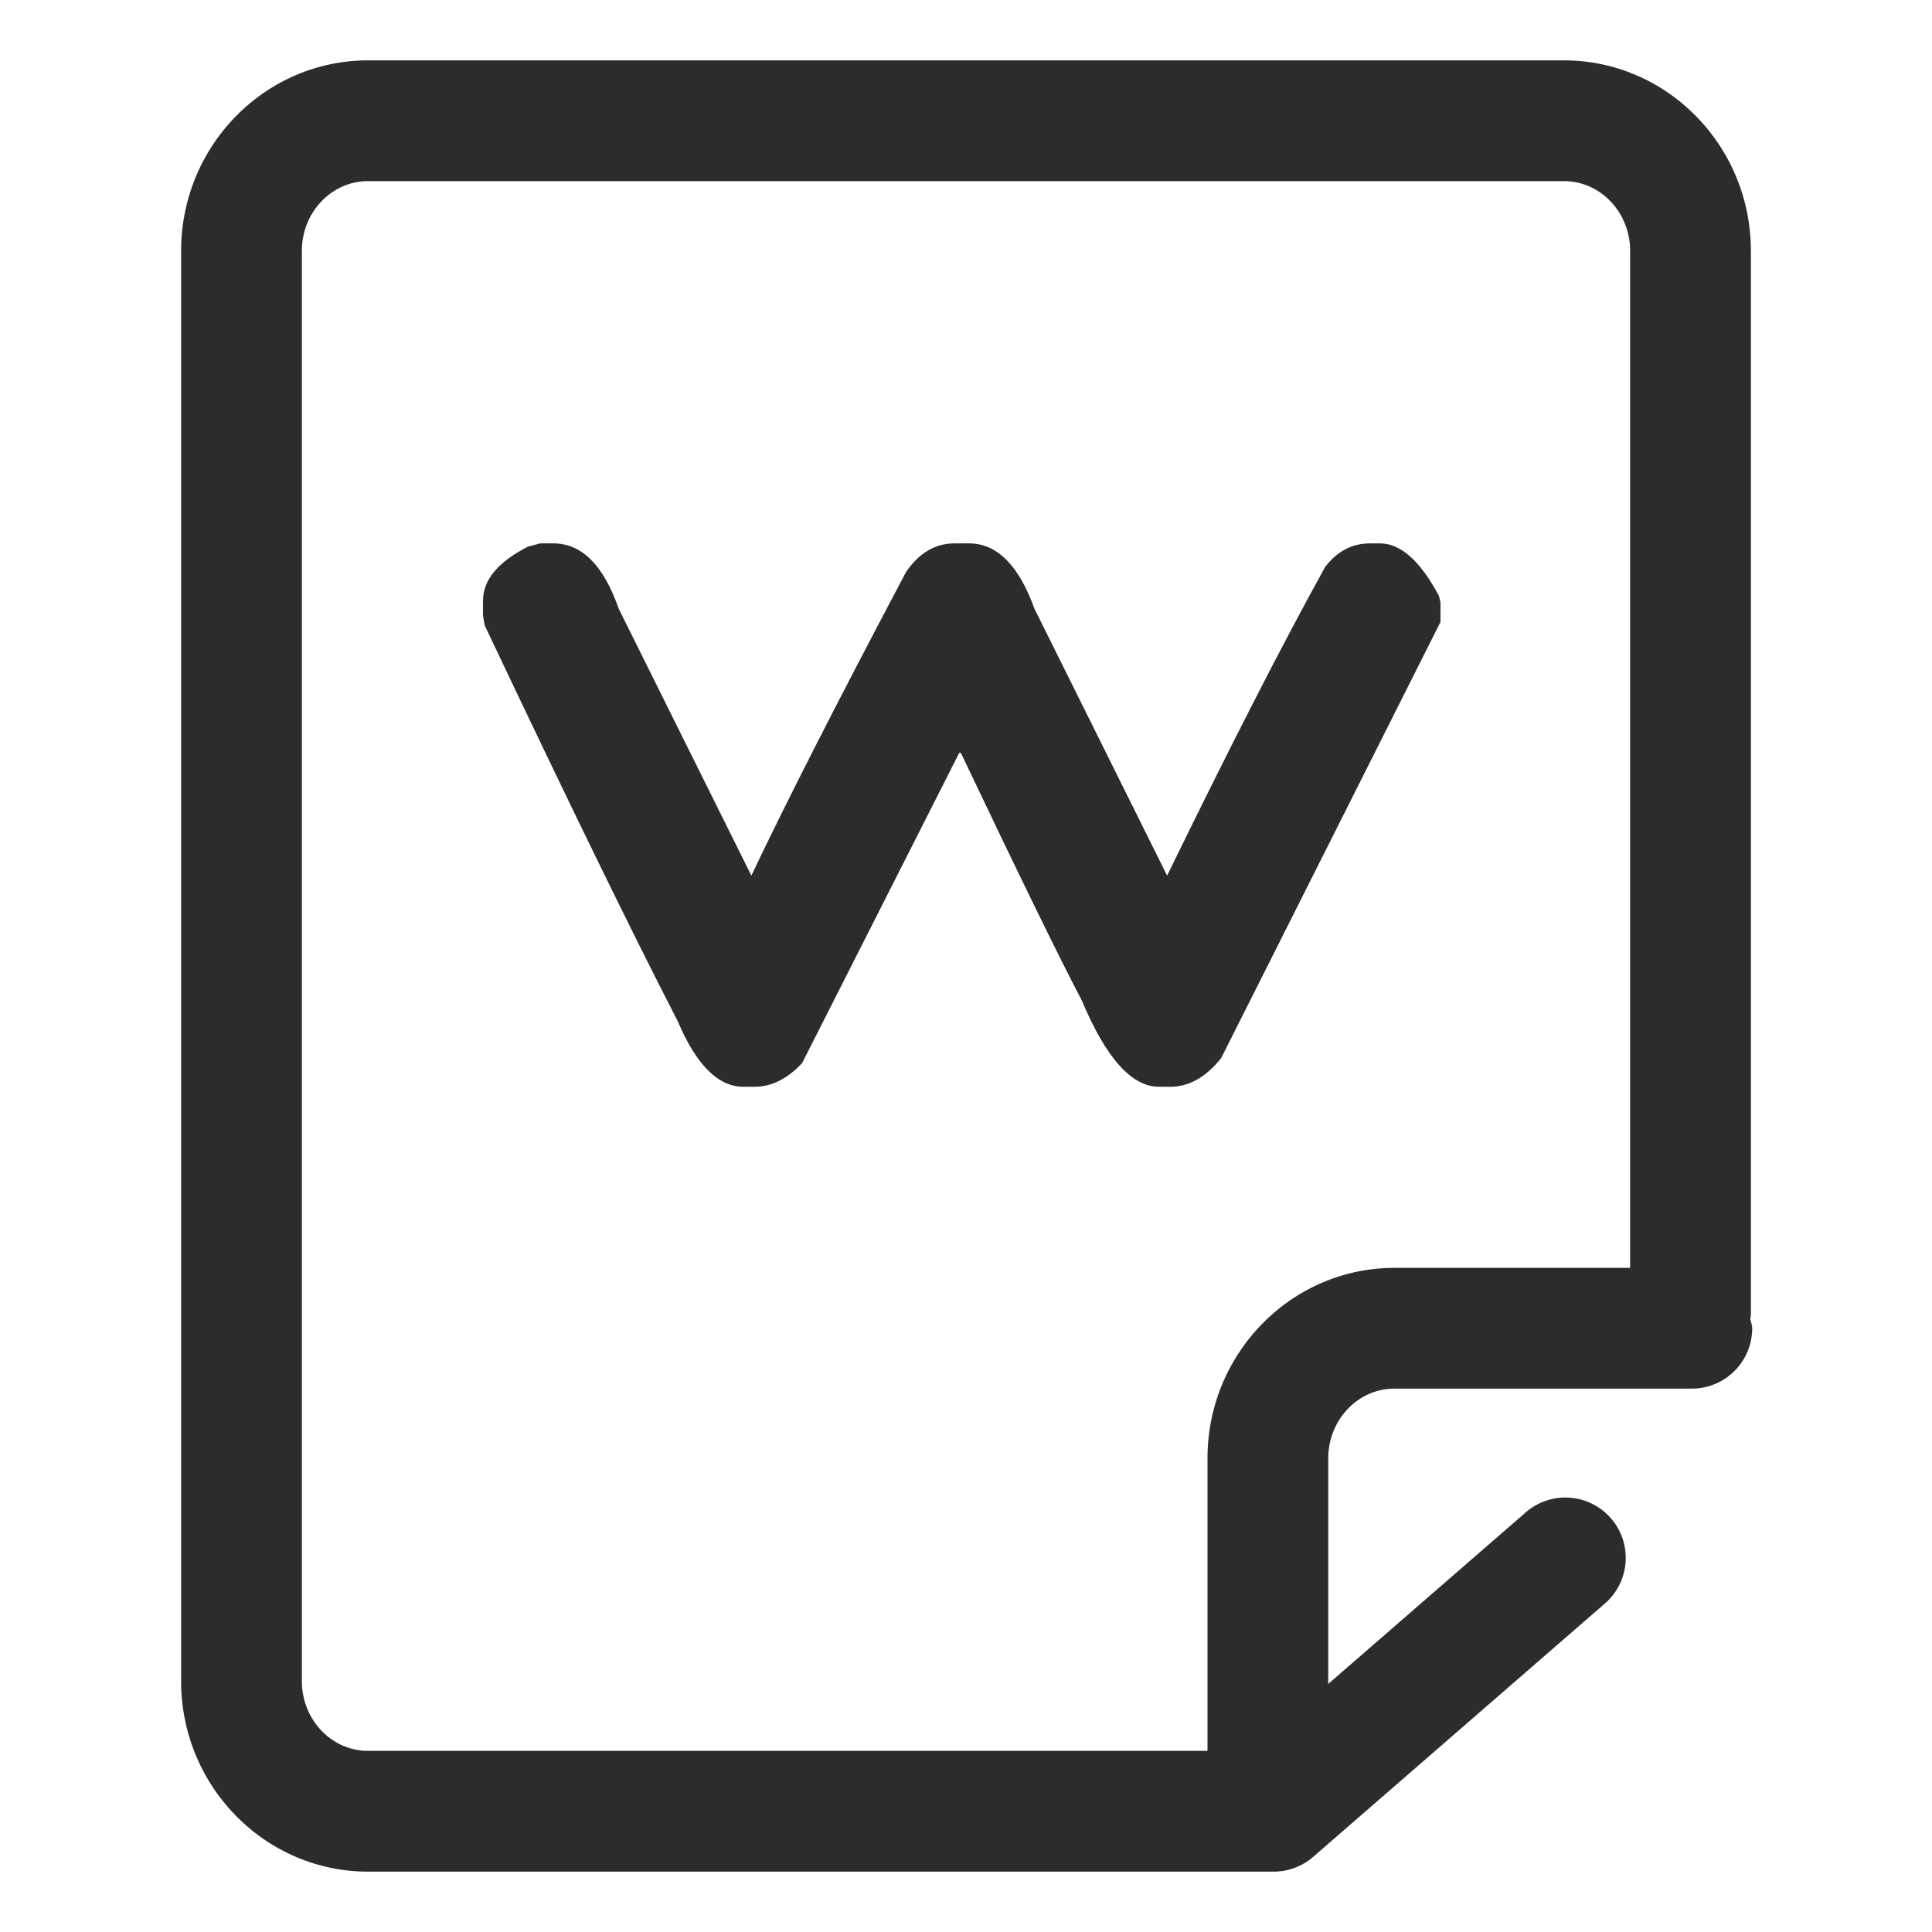
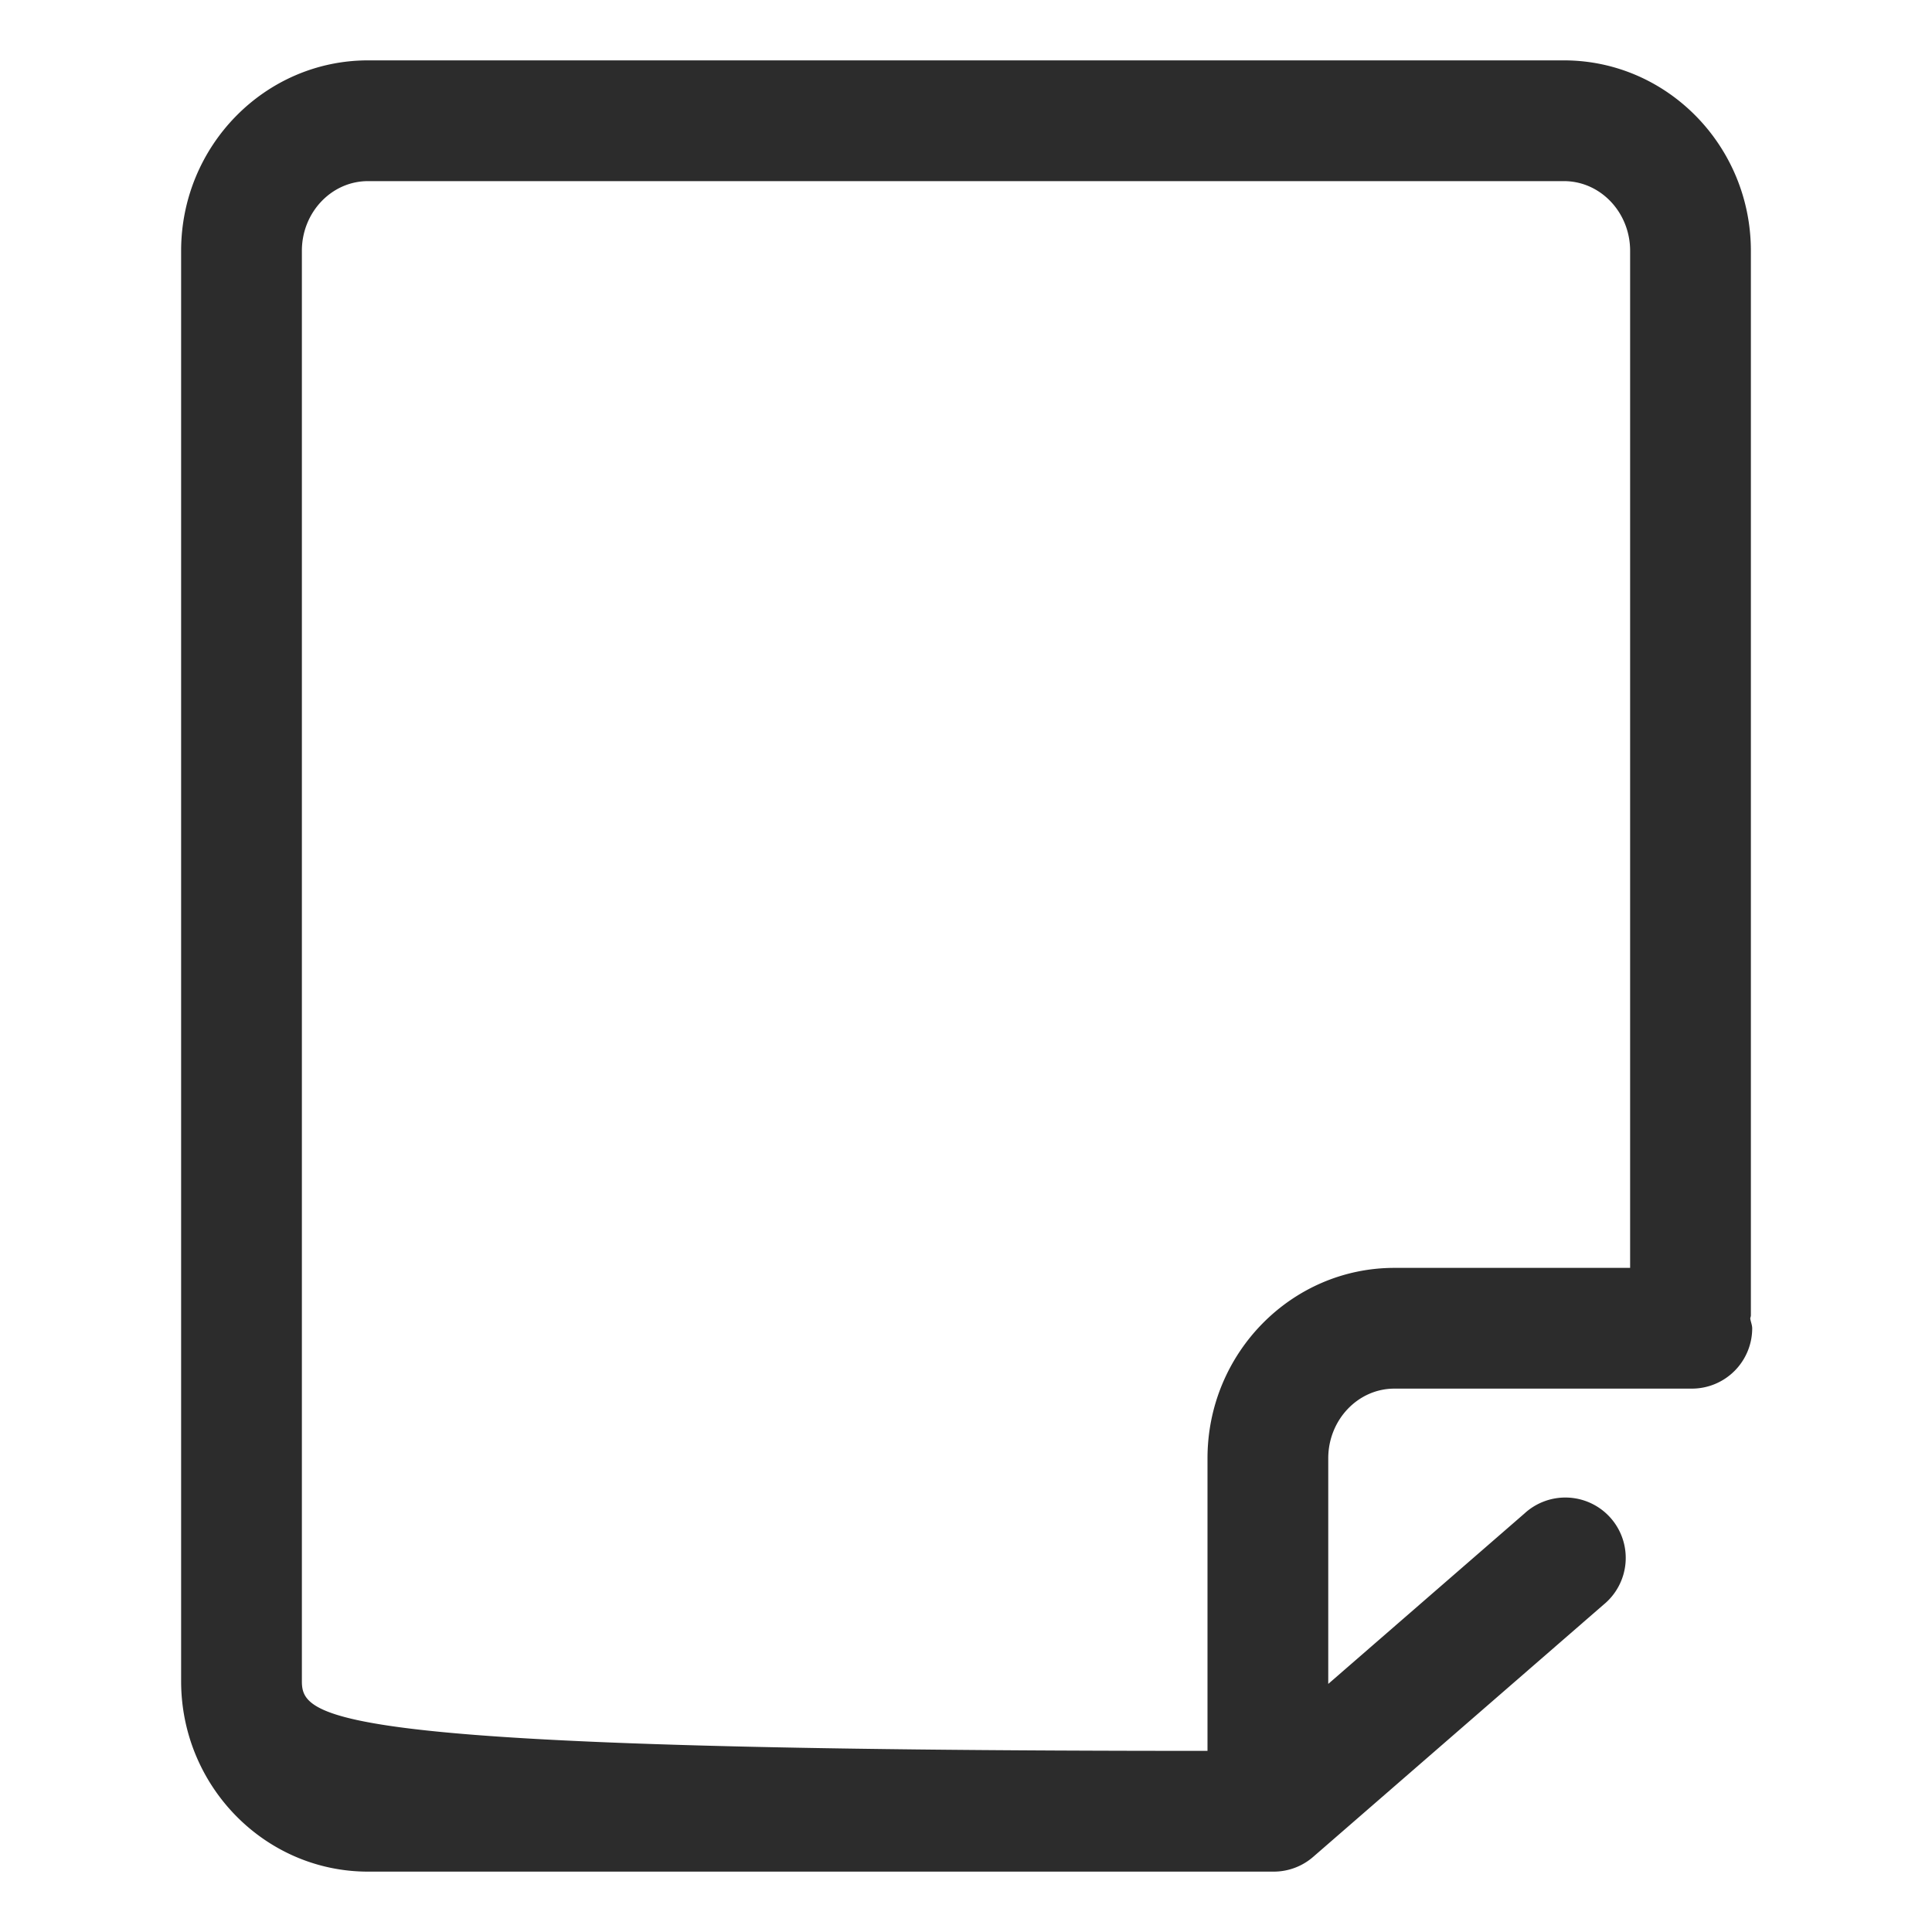
<svg xmlns="http://www.w3.org/2000/svg" t="1687777811941" class="icon" viewBox="0 0 1024 1024" version="1.1" p-id="10090" width="200" height="200">
-   <path d="M927.68 698.912c0-0.576 0.32-1.056 0.32-1.664V132.928C928 77.28 883.552 32 828.928 32H195.04C140.448 32 96 77.28 96 132.928v758.144C96 946.72 140.448 992 195.04 992h480.032a31.872 31.872 0 0 0 20.96-7.84l153.856-133.632a32 32 0 1 0-41.92-48.32L704 892.512v-119.552c0-20.384 15.712-36.96 35.072-36.96h157.632a32 32 0 0 0 32-32c-0.032-1.792-0.768-3.36-1.024-5.088zM640 772.928V928H195.04C175.712 928 160 911.424 160 891.072V132.928C160 112.576 175.712 96 195.04 96h633.888C848.288 96 864 112.576 864 132.928V672h-124.928C684.448 672 640 717.28 640 772.928z" p-id="10091" fill="#2c2c2c" />
-   <path d="M731.36 288h-5.216c-9.536 0-17.504 4.192-23.84 12.576-22.56 40.768-50.464 95.296-83.712 163.52l-70.272-141.376C539.968 299.552 528.384 288 513.632 288h-7.808c-10.112 0-18.656 5.056-25.6 15.168-36.736 69.408-64.032 123.04-81.984 160.928l-70.272-141.376C319.904 299.552 308.32 288 293.312 288h-6.944l-6.528 1.728c-15.872 8.096-23.84 17.632-23.84 28.64v7.808l0.864 5.216c43.68 92.256 77.792 162.208 102.368 209.92 9.824 23.136 21.408 34.688 34.688 34.688h6.08c8.96 0 17.344-4.192 25.152-12.576l83.264-164.384h0.864c30.368 63.904 51.776 107.712 64.192 131.424 12.736 30.368 26.336 45.536 40.8 45.536h6.08c9.824 0 18.784-5.056 26.88-15.168l116.256-231.168v-10.432l-0.864-3.456c-9.856-18.528-20.256-27.776-31.264-27.776z" p-id="10092" fill="#2c2c2c" />
+   <path d="M927.68 698.912c0-0.576 0.32-1.056 0.32-1.664V132.928C928 77.28 883.552 32 828.928 32H195.04C140.448 32 96 77.28 96 132.928v758.144C96 946.72 140.448 992 195.04 992h480.032a31.872 31.872 0 0 0 20.96-7.84l153.856-133.632a32 32 0 1 0-41.92-48.32L704 892.512v-119.552c0-20.384 15.712-36.96 35.072-36.96h157.632a32 32 0 0 0 32-32c-0.032-1.792-0.768-3.36-1.024-5.088zM640 772.928V928C175.712 928 160 911.424 160 891.072V132.928C160 112.576 175.712 96 195.04 96h633.888C848.288 96 864 112.576 864 132.928V672h-124.928C684.448 672 640 717.28 640 772.928z" p-id="10091" fill="#2c2c2c" />
</svg>